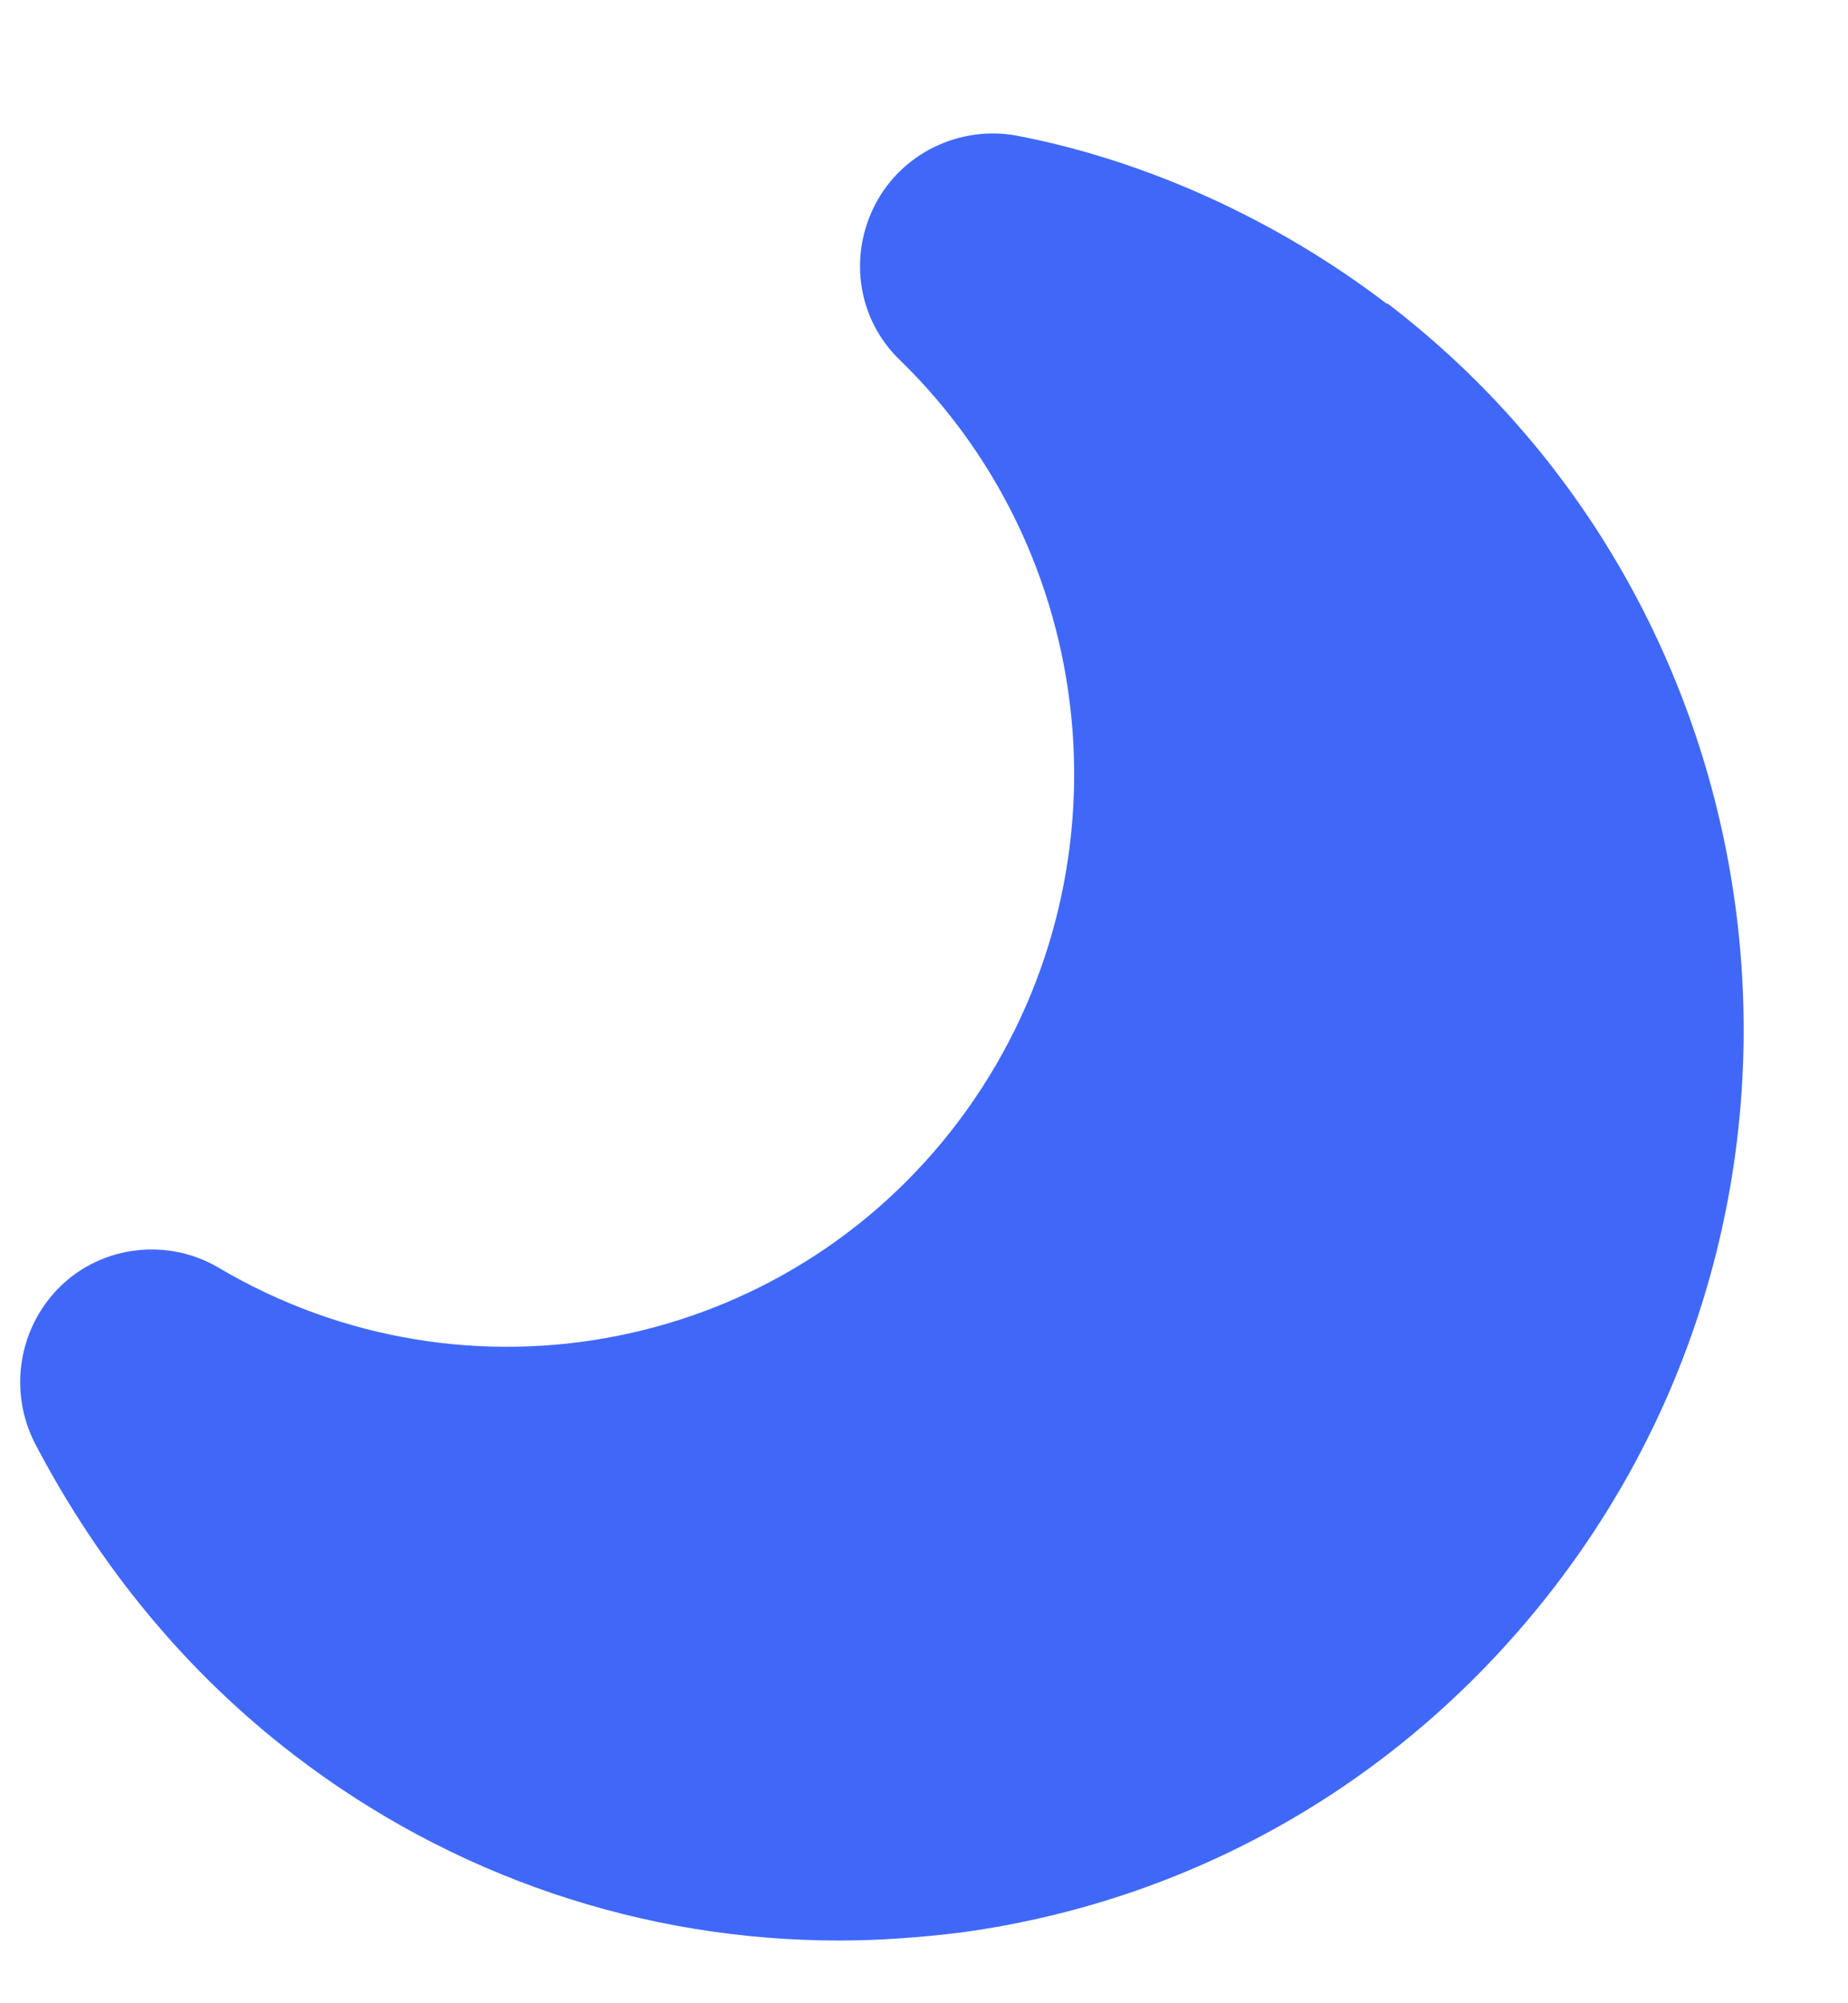
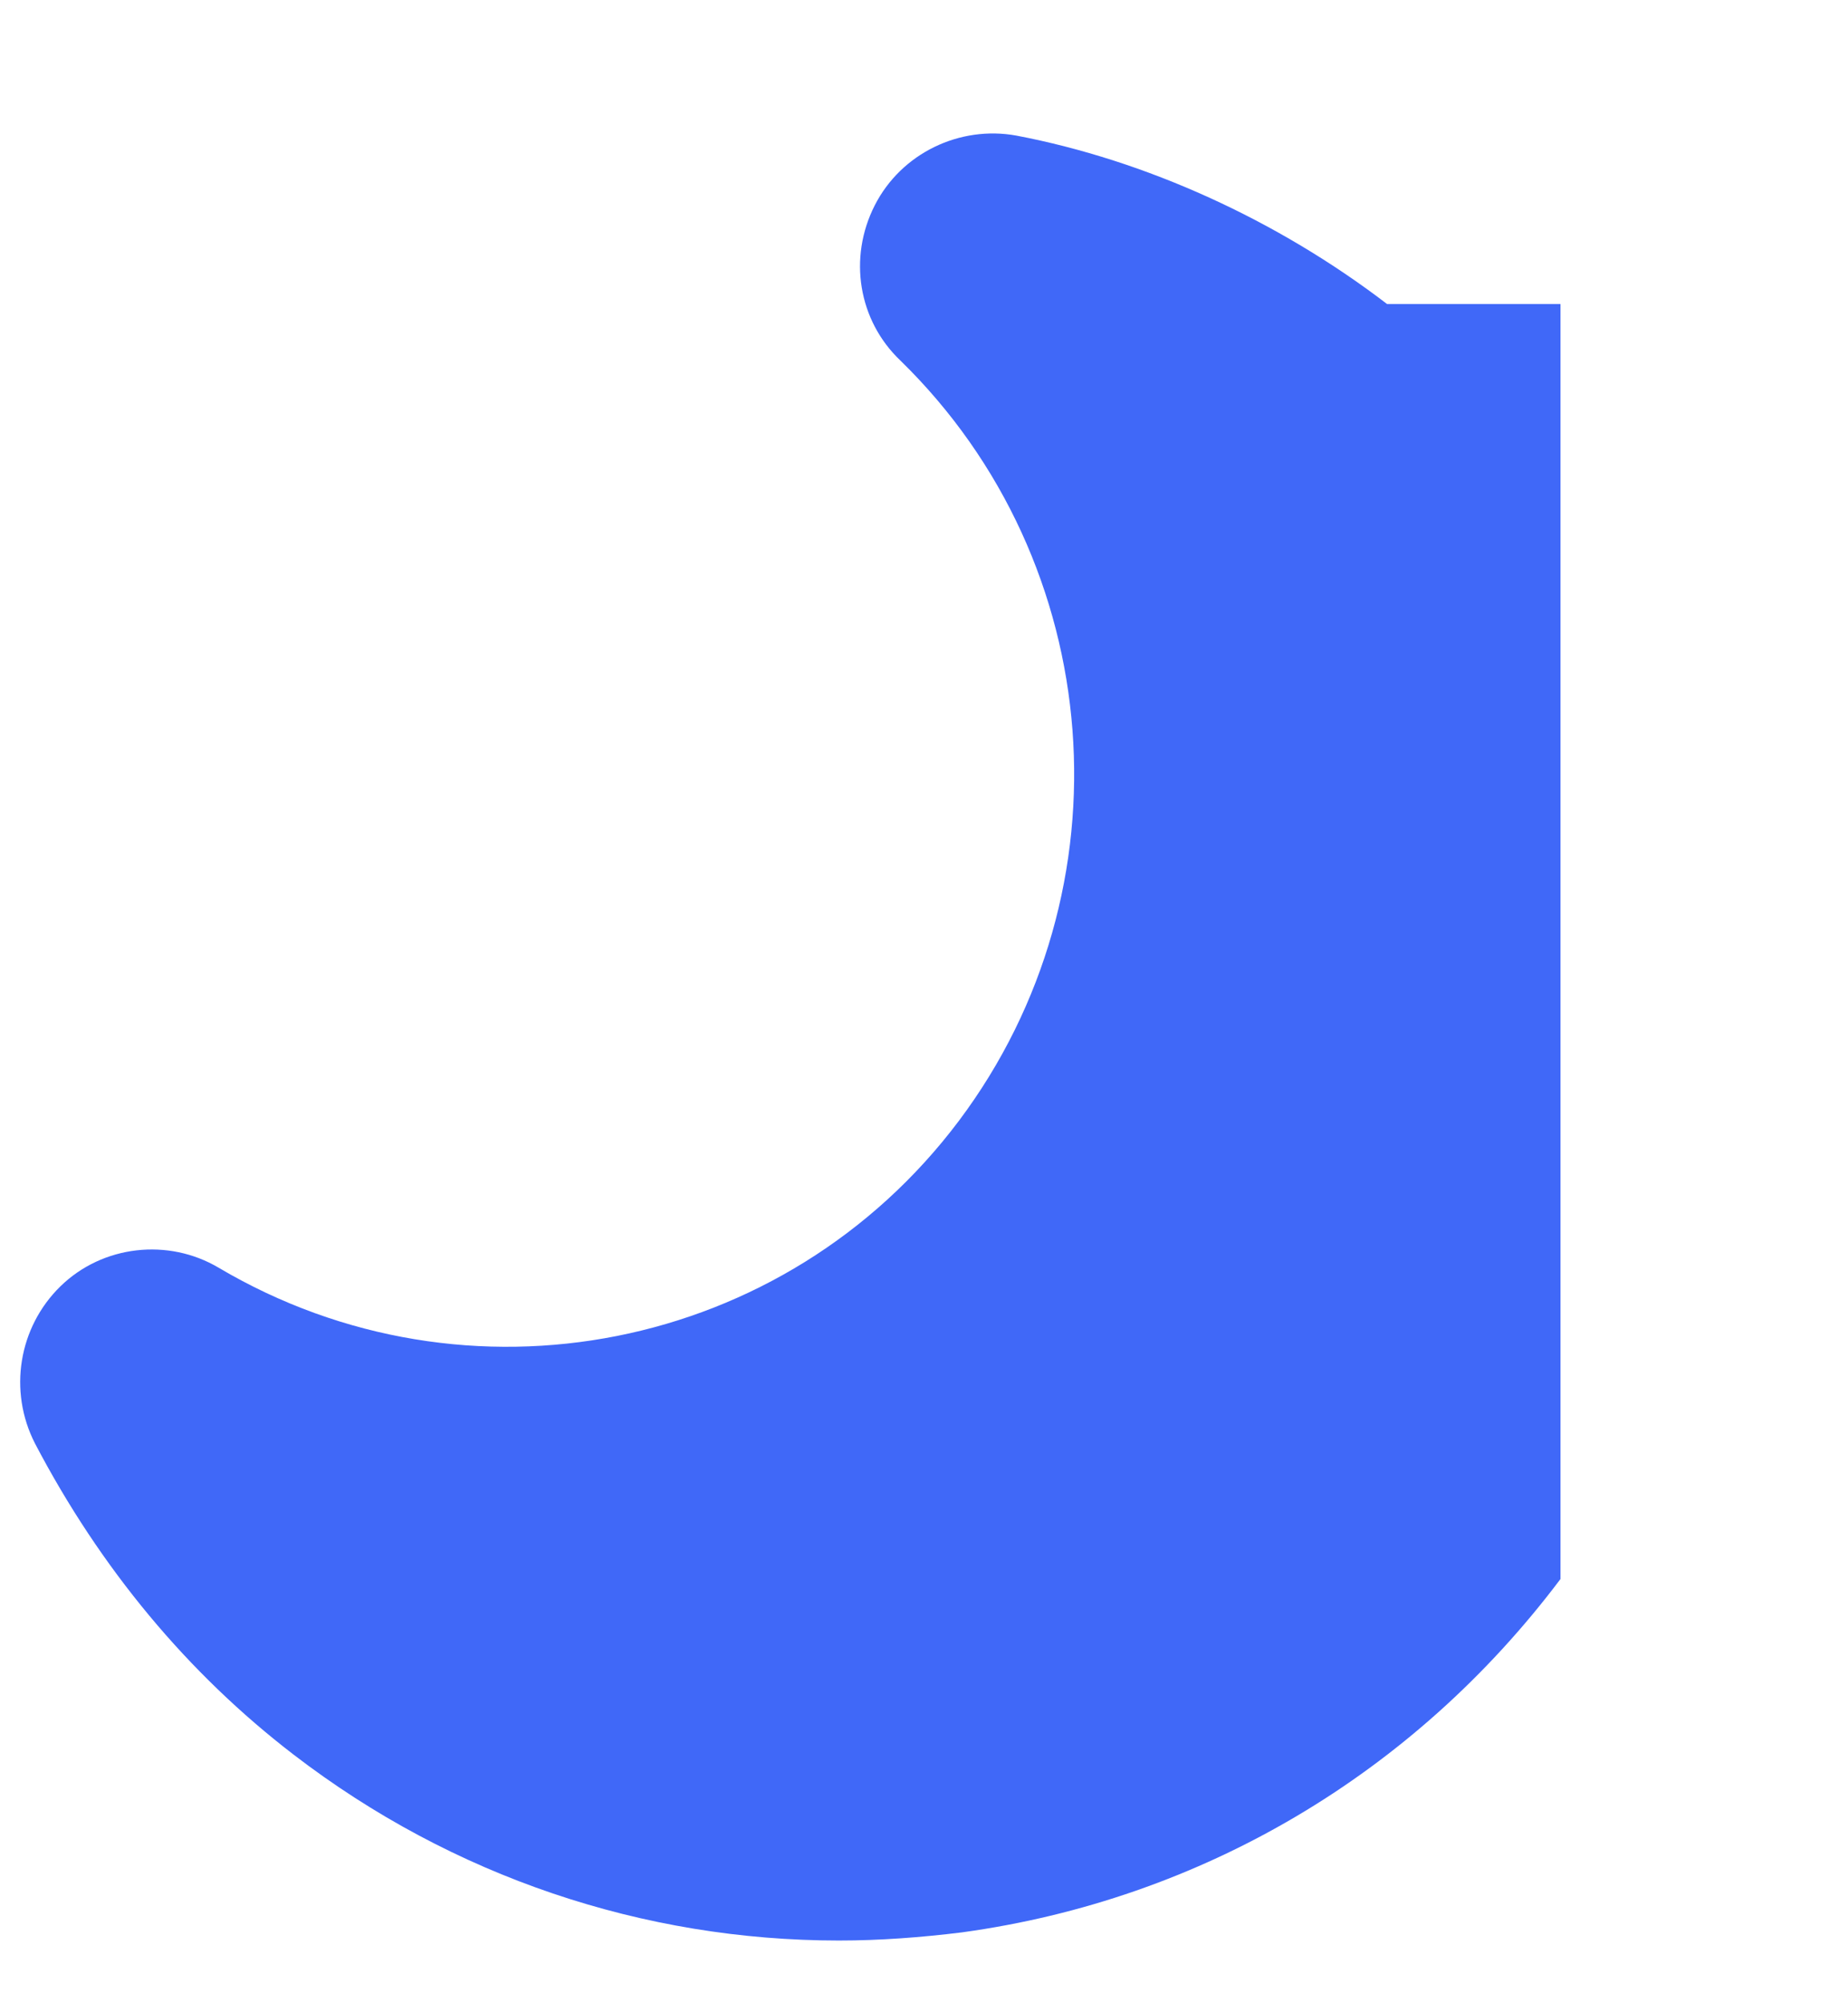
<svg xmlns="http://www.w3.org/2000/svg" width="12" height="13" viewBox="0 0 12 13" fill="none">
-   <path d="M9.007 1.973C8.293 1.427 7.44 1.04 6.6 0.88C6.233 0.813 5.853 0.993 5.68 1.333C5.507 1.673 5.573 2.08 5.847 2.34C7.193 3.653 7.353 5.773 6.227 7.273C5.1 8.773 3.033 9.18 1.42 8.227C1.093 8.033 0.667 8.08 0.393 8.347C0.12 8.613 0.053 9.027 0.227 9.367C0.653 10.18 1.22 10.86 1.907 11.387C2.94 12.18 4.18 12.593 5.447 12.593C5.713 12.593 5.98 12.573 6.247 12.54C7.8 12.327 9.18 11.513 10.133 10.247C12.087 7.653 11.58 3.933 9.007 1.967V1.973Z" fill="#4068F8" />
+   <path d="M9.007 1.973C8.293 1.427 7.44 1.04 6.6 0.88C6.233 0.813 5.853 0.993 5.68 1.333C5.507 1.673 5.573 2.08 5.847 2.34C7.193 3.653 7.353 5.773 6.227 7.273C5.1 8.773 3.033 9.18 1.42 8.227C1.093 8.033 0.667 8.08 0.393 8.347C0.12 8.613 0.053 9.027 0.227 9.367C0.653 10.18 1.22 10.86 1.907 11.387C2.94 12.18 4.18 12.593 5.447 12.593C5.713 12.593 5.98 12.573 6.247 12.54C7.8 12.327 9.18 11.513 10.133 10.247V1.973Z" fill="#4068F8" />
</svg>